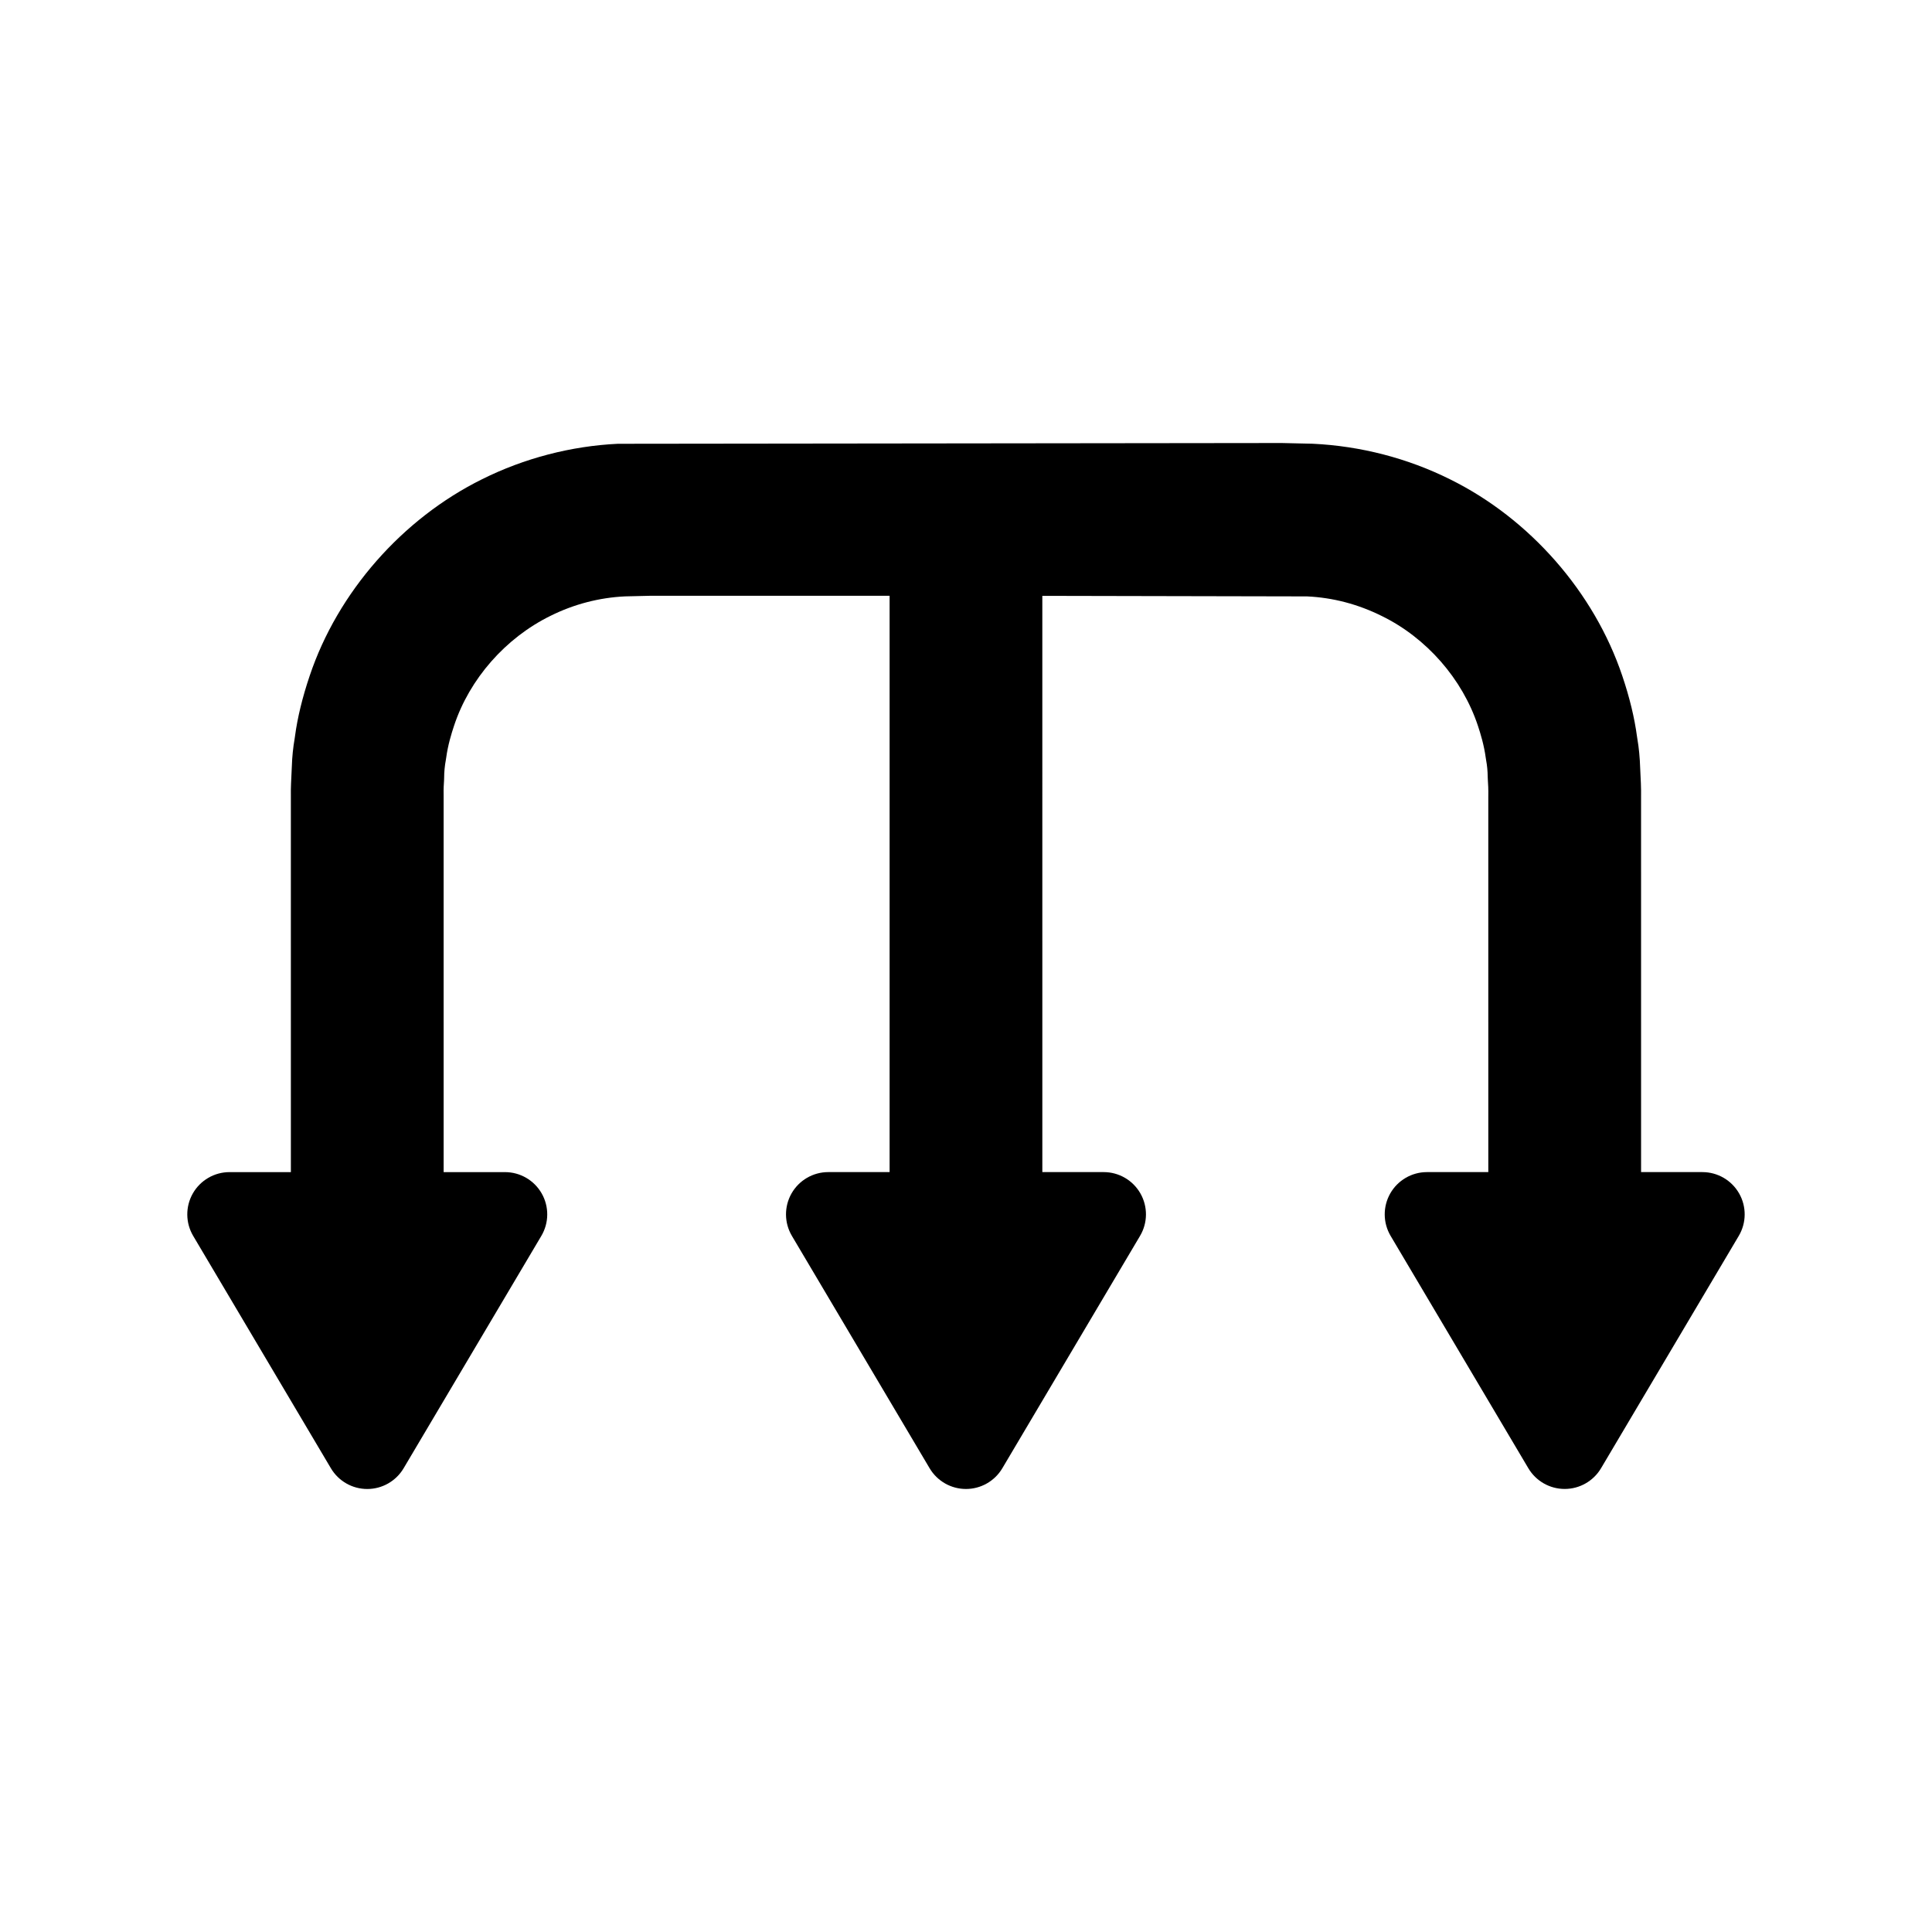
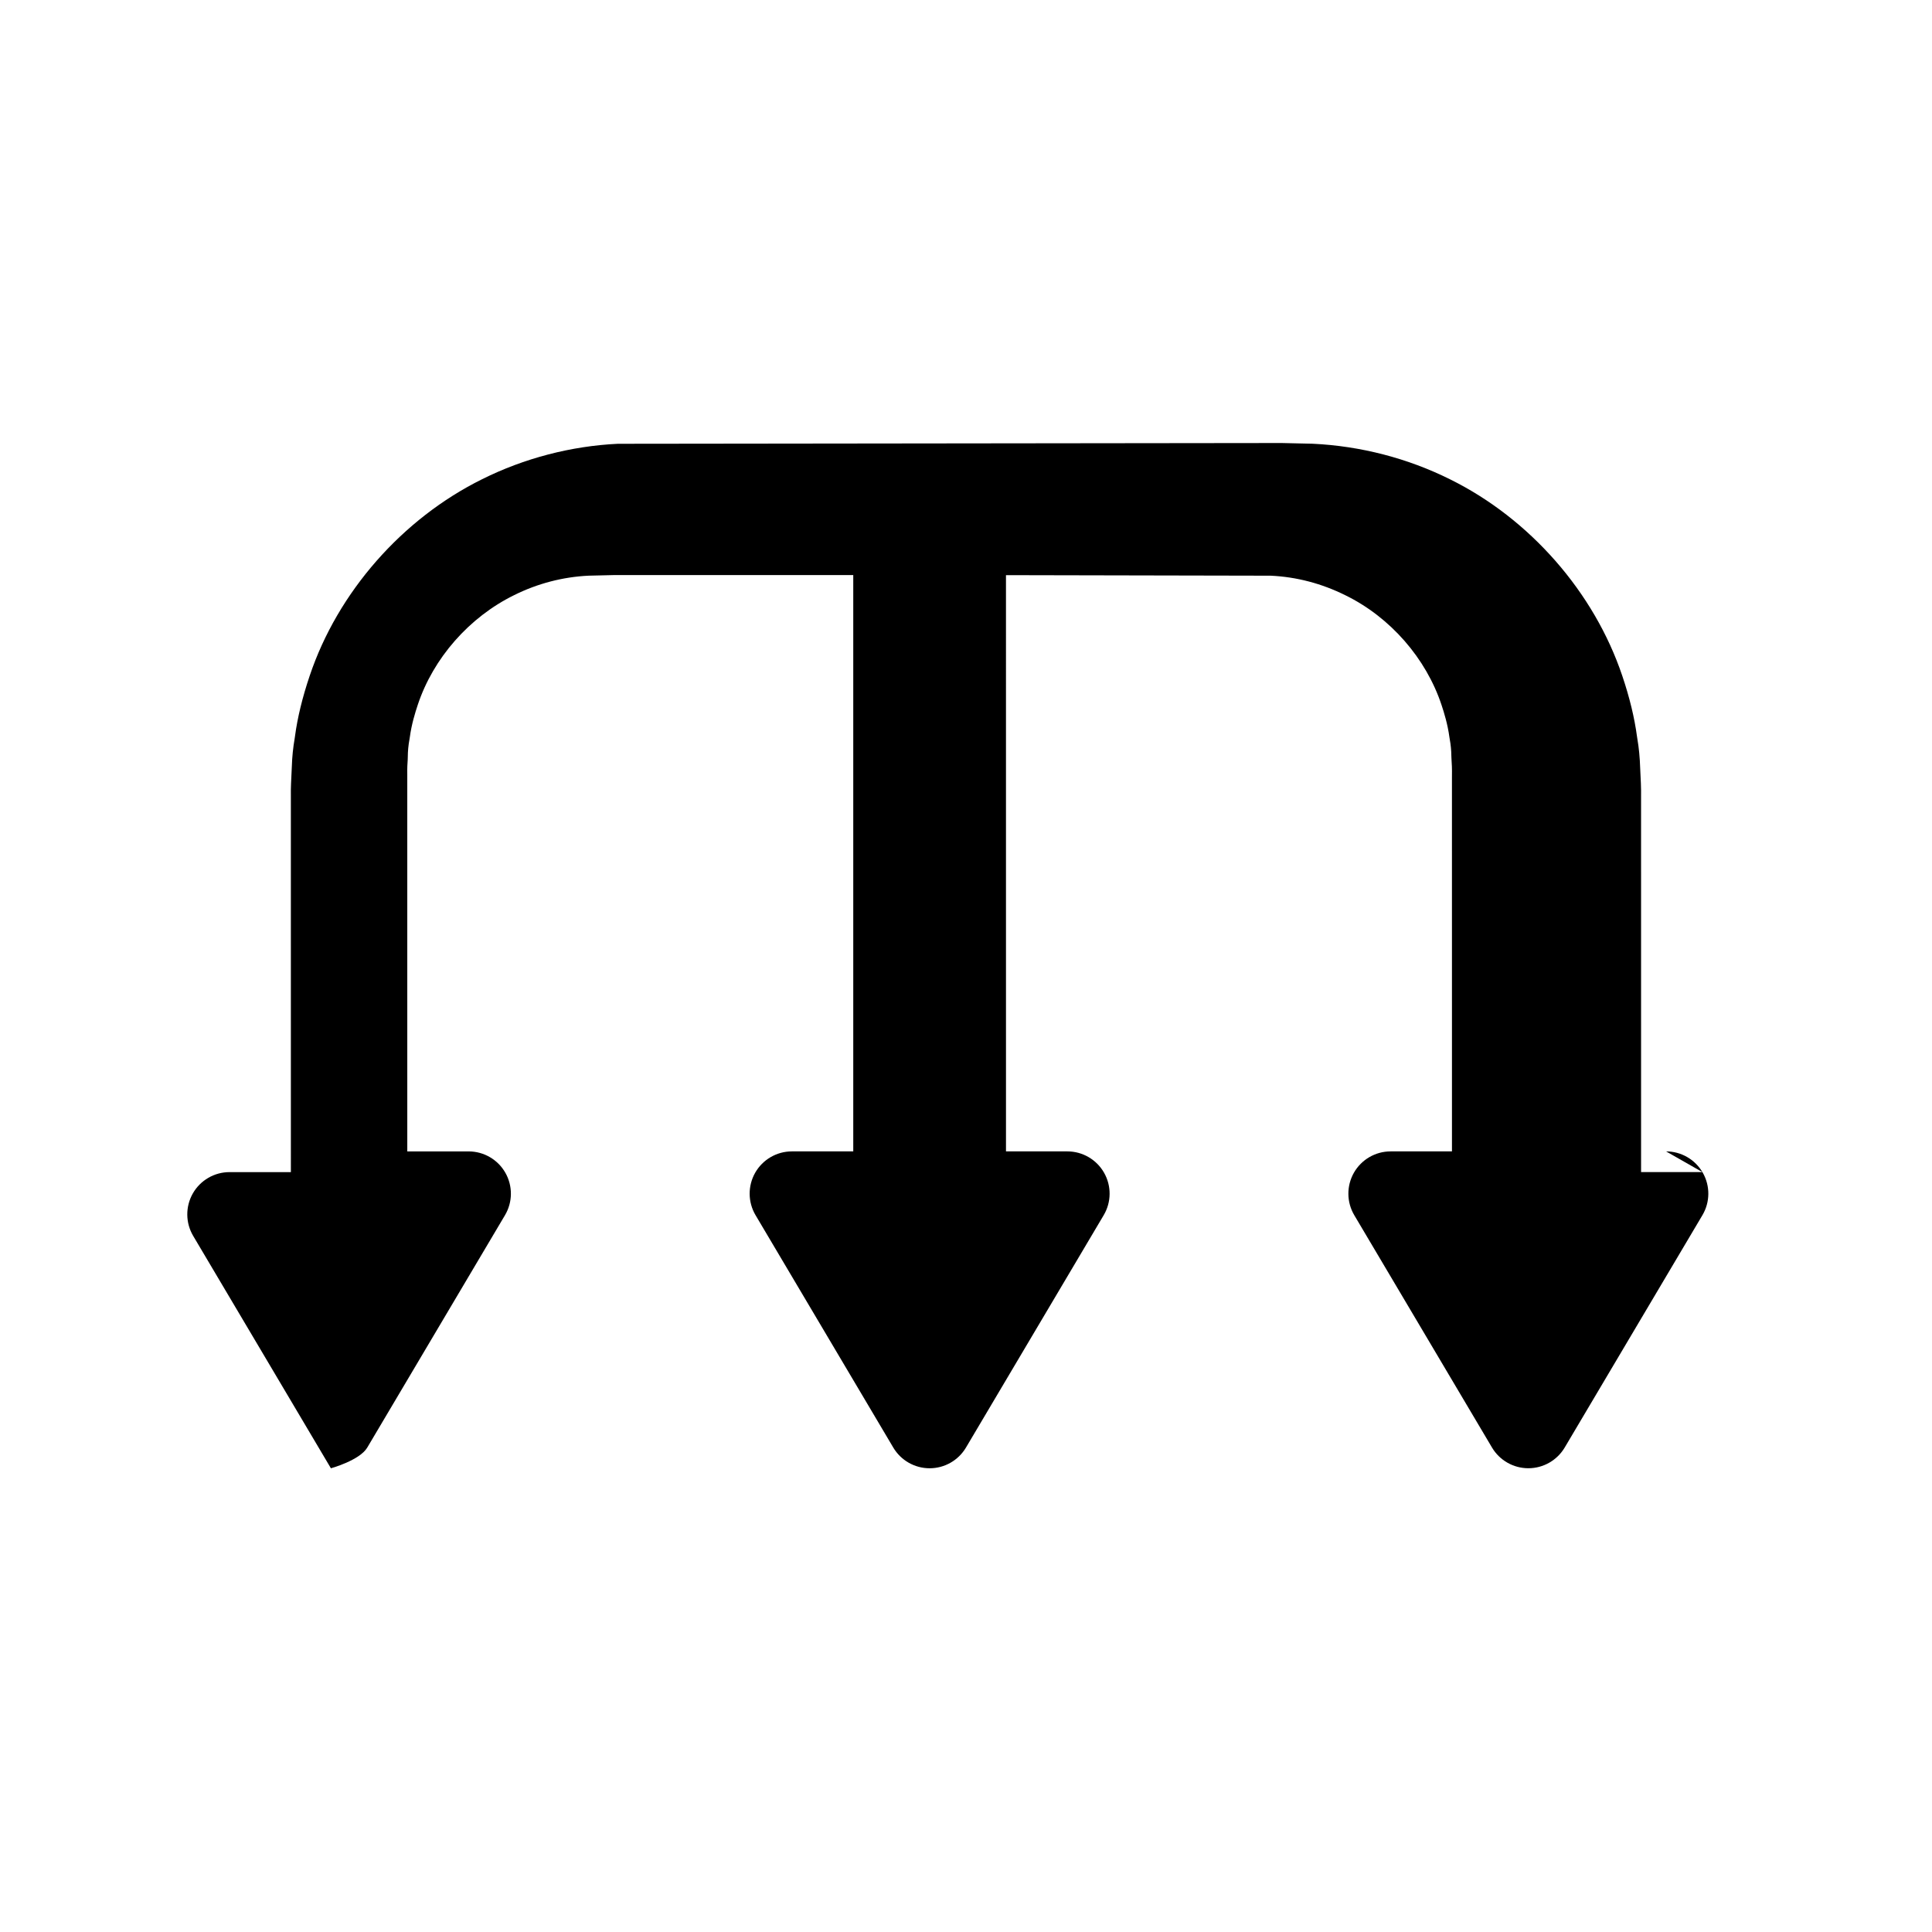
<svg xmlns="http://www.w3.org/2000/svg" fill="#000000" width="800px" height="800px" version="1.1" viewBox="144 144 512 512">
-   <path d="m595.16 454.62h-16.258l-0.004-99.465c0.043-2.059-0.09-4.902-0.227-7.438-0.098-3.016-0.348-5.582-0.742-7.832l-0.094-0.613c-0.664-5.019-1.98-10.453-3.902-16.137-7.453-22.191-24.531-41.68-45.648-52.109-11.184-5.574-23.691-8.836-36.445-9.434l-8.168-0.188-175.92 0.203c-12.402 0.586-24.844 3.836-35.945 9.367-21.195 10.469-38.293 29.953-45.73 52.098-1.938 5.731-3.258 11.18-3.891 15.973l-0.086 0.598c-0.43 2.445-0.688 5.016-0.758 7.414l-0.027 0.574c-0.148 2.922-0.27 5.606-0.234 6.781l0.004 100.21h-16.258c-4.023 0-7.734 2.16-9.727 5.652-1.988 3.496-1.953 7.789 0.094 11.25l36.5 61.586c2.016 3.402 5.676 5.488 9.633 5.488s7.613-2.086 9.633-5.488l36.5-61.586c2.051-3.461 2.086-7.754 0.094-11.25-1.992-3.492-5.703-5.652-9.727-5.652h-16.258l-0.004-99.938c-0.035-1.707 0.043-2.844 0.113-3.867 0.016-0.242 0.023-0.488 0.023-0.73 0.004-1.516 0.16-3.133 0.449-4.68 0.031-0.188 0.062-0.375 0.09-0.562 0.453-3.391 1.41-6.488 2.098-8.547 4.098-12.379 13.633-23.25 25.566-29.102 6.207-3.09 12.93-4.824 19.711-5.148l6.691-0.16h63.449v152.73h-16.262c-4.023 0-7.734 2.16-9.727 5.652-1.988 3.496-1.953 7.789 0.094 11.25l36.5 61.586c2.016 3.402 5.676 5.488 9.633 5.488s7.613-2.086 9.633-5.488l36.5-61.586c2.051-3.461 2.086-7.754 0.094-11.25-1.992-3.492-5.703-5.652-9.727-5.652h-16.262l-0.004-152.71 70.164 0.145c6.859 0.32 13.516 2.066 19.848 5.219 11.812 5.793 21.316 16.652 25.426 29.07 0.676 2.031 1.625 5.121 2.078 8.508 0.027 0.188 0.059 0.375 0.09 0.562 0.266 1.414 0.406 2.898 0.426 4.418 0.004 0.195 0.012 0.395 0.023 0.594 0.094 1.449 0.172 2.617 0.133 4.863l0.004 99.332h-16.258c-4.023 0-7.734 2.16-9.727 5.652-1.988 3.496-1.953 7.789 0.094 11.25l36.5 61.578c2.016 3.402 5.676 5.488 9.633 5.488s7.613-2.086 9.633-5.488l36.5-61.578c2.051-3.461 2.086-7.754 0.094-11.25-1.996-3.492-5.707-5.652-9.73-5.652z" />
+   <path d="m595.16 454.62h-16.258l-0.004-99.465c0.043-2.059-0.09-4.902-0.227-7.438-0.098-3.016-0.348-5.582-0.742-7.832l-0.094-0.613c-0.664-5.019-1.98-10.453-3.902-16.137-7.453-22.191-24.531-41.68-45.648-52.109-11.184-5.574-23.691-8.836-36.445-9.434l-8.168-0.188-175.92 0.203c-12.402 0.586-24.844 3.836-35.945 9.367-21.195 10.469-38.293 29.953-45.73 52.098-1.938 5.731-3.258 11.18-3.891 15.973l-0.086 0.598c-0.43 2.445-0.688 5.016-0.758 7.414l-0.027 0.574c-0.148 2.922-0.27 5.606-0.234 6.781l0.004 100.21h-16.258c-4.023 0-7.734 2.16-9.727 5.652-1.988 3.496-1.953 7.789 0.094 11.25l36.5 61.586s7.613-2.086 9.633-5.488l36.5-61.586c2.051-3.461 2.086-7.754 0.094-11.25-1.992-3.492-5.703-5.652-9.727-5.652h-16.258l-0.004-99.938c-0.035-1.707 0.043-2.844 0.113-3.867 0.016-0.242 0.023-0.488 0.023-0.73 0.004-1.516 0.16-3.133 0.449-4.68 0.031-0.188 0.062-0.375 0.09-0.562 0.453-3.391 1.41-6.488 2.098-8.547 4.098-12.379 13.633-23.25 25.566-29.102 6.207-3.09 12.93-4.824 19.711-5.148l6.691-0.16h63.449v152.73h-16.262c-4.023 0-7.734 2.16-9.727 5.652-1.988 3.496-1.953 7.789 0.094 11.25l36.5 61.586c2.016 3.402 5.676 5.488 9.633 5.488s7.613-2.086 9.633-5.488l36.5-61.586c2.051-3.461 2.086-7.754 0.094-11.25-1.992-3.492-5.703-5.652-9.727-5.652h-16.262l-0.004-152.71 70.164 0.145c6.859 0.32 13.516 2.066 19.848 5.219 11.812 5.793 21.316 16.652 25.426 29.07 0.676 2.031 1.625 5.121 2.078 8.508 0.027 0.188 0.059 0.375 0.09 0.562 0.266 1.414 0.406 2.898 0.426 4.418 0.004 0.195 0.012 0.395 0.023 0.594 0.094 1.449 0.172 2.617 0.133 4.863l0.004 99.332h-16.258c-4.023 0-7.734 2.16-9.727 5.652-1.988 3.496-1.953 7.789 0.094 11.25l36.5 61.578c2.016 3.402 5.676 5.488 9.633 5.488s7.613-2.086 9.633-5.488l36.5-61.578c2.051-3.461 2.086-7.754 0.094-11.25-1.996-3.492-5.707-5.652-9.73-5.652z" />
</svg>